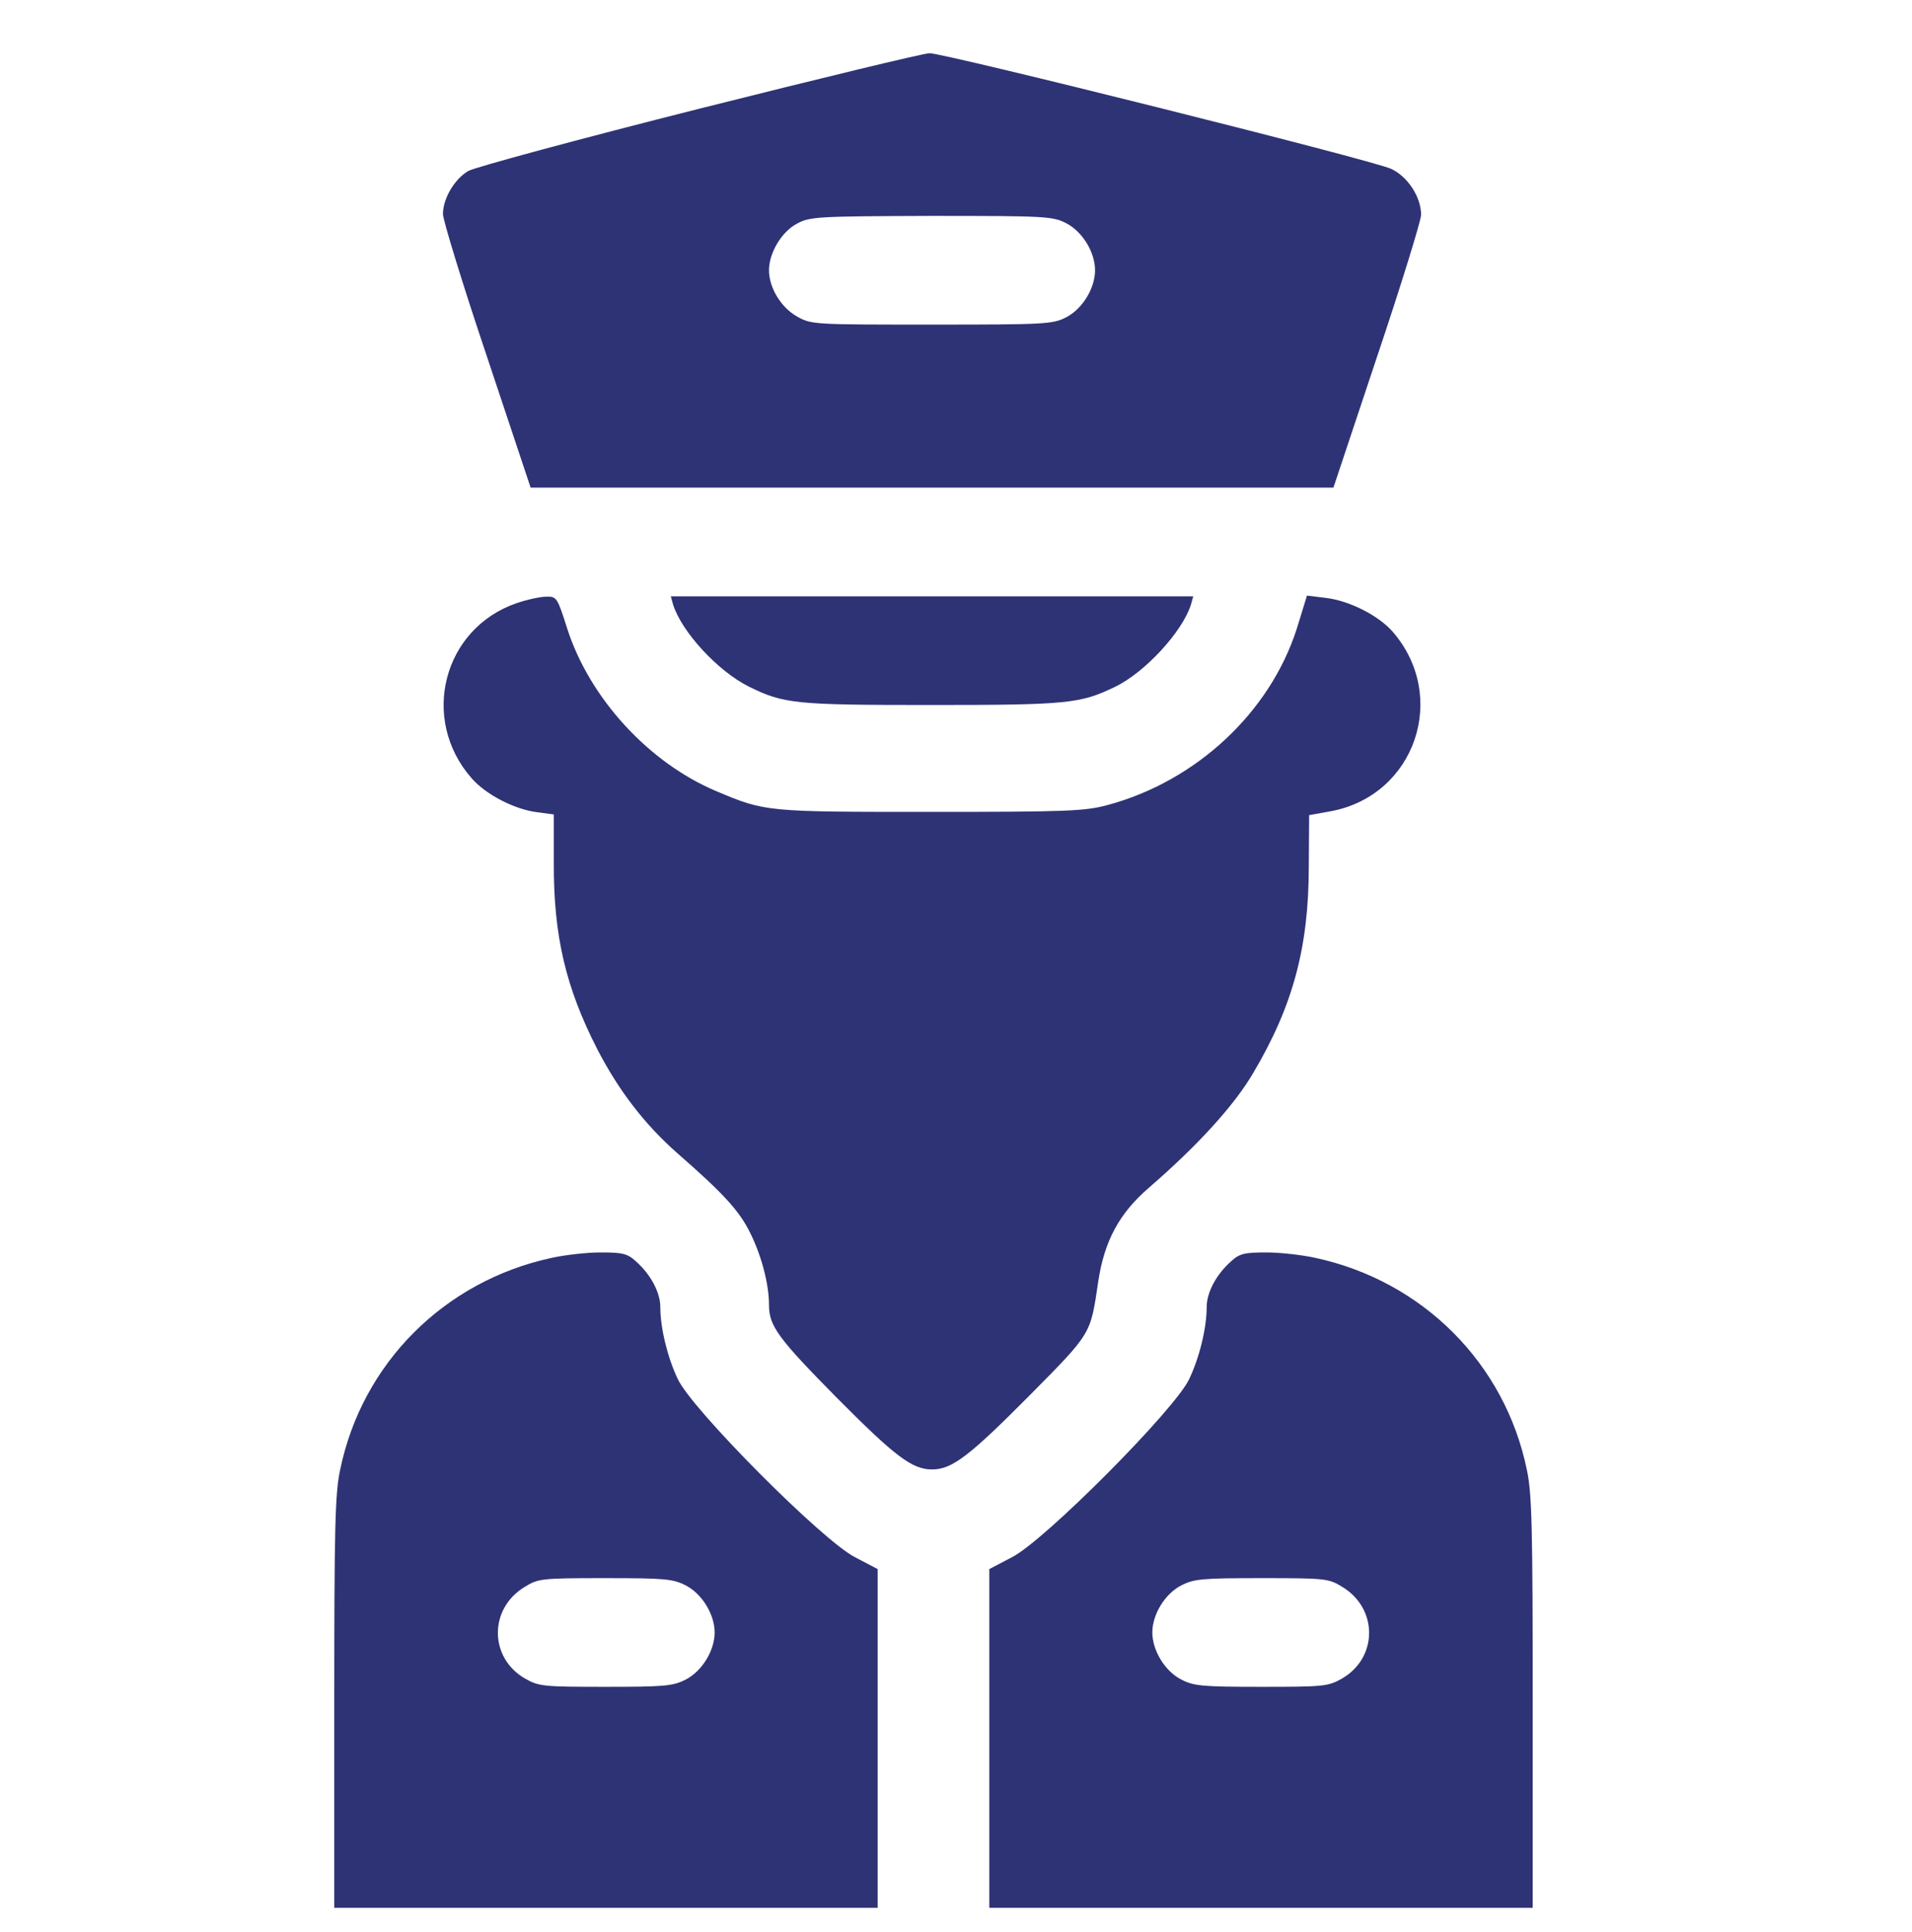
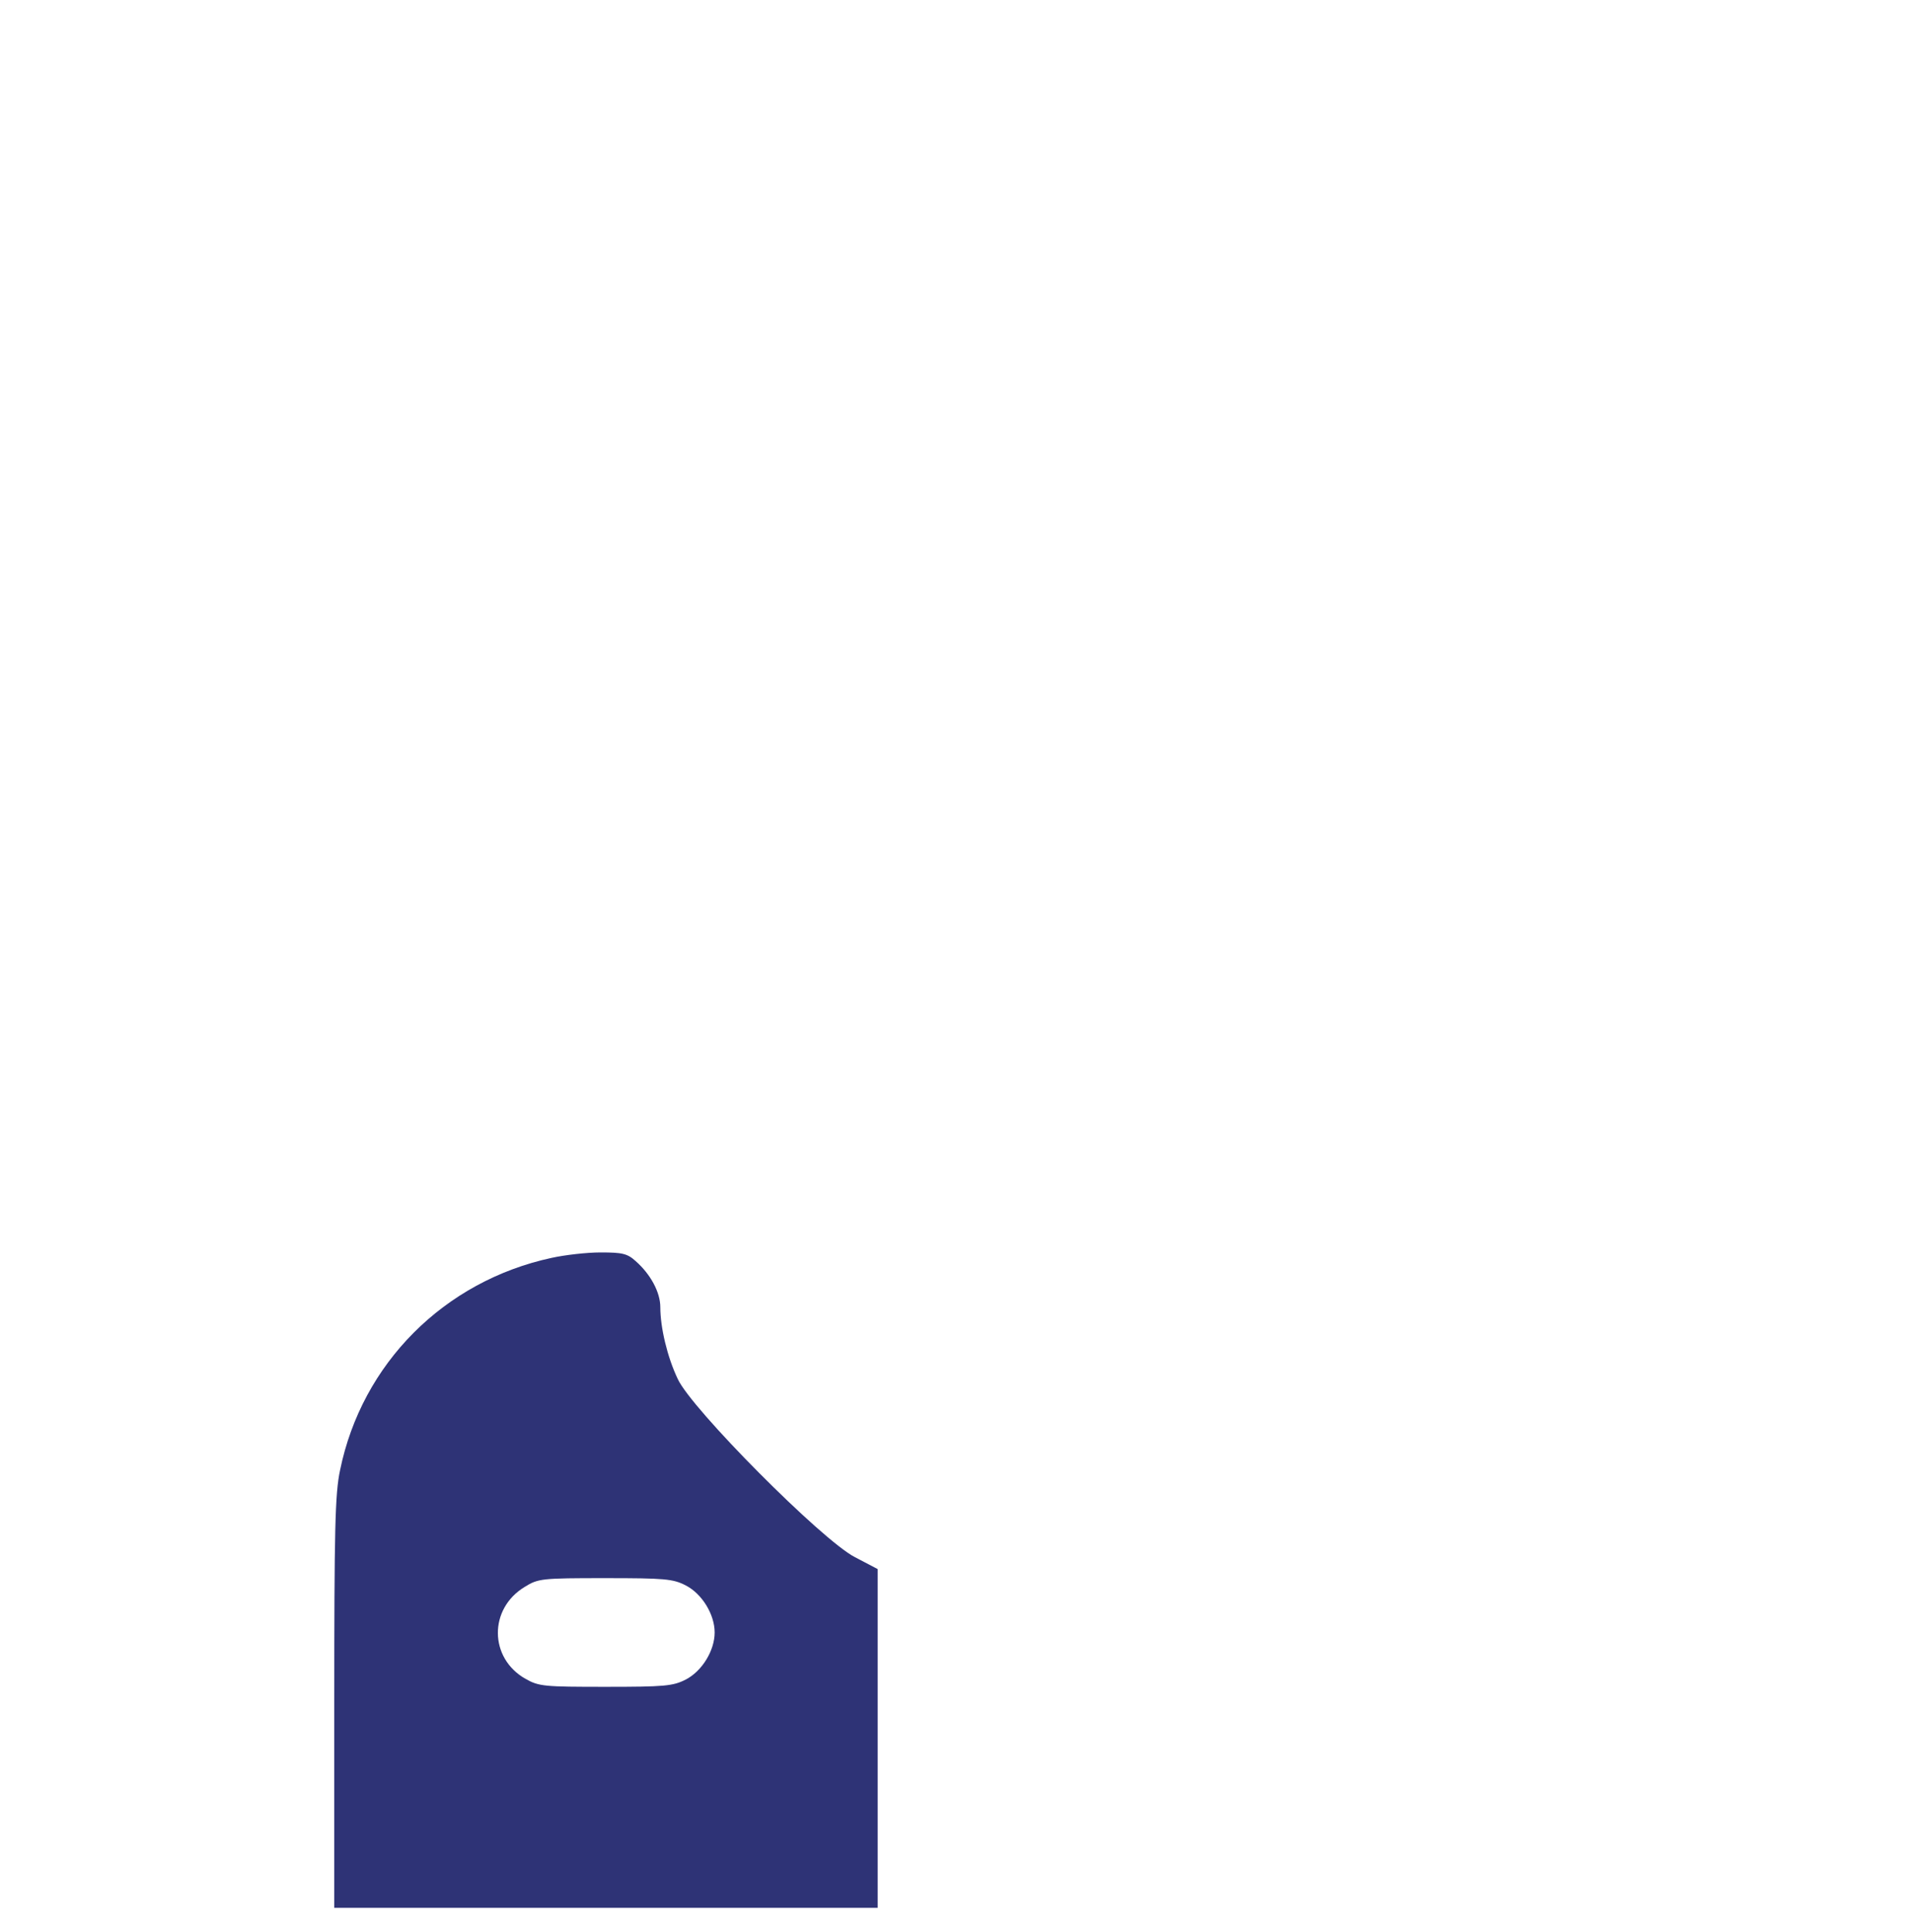
<svg xmlns="http://www.w3.org/2000/svg" width="100%" height="100%" viewBox="0 0 95 96" xml:space="preserve" style="fill-rule:evenodd;clip-rule:evenodd;stroke-linejoin:round;stroke-miterlimit:2;">
  <g transform="matrix(0.018,3.92587e-34,3.92587e-34,-0.018,1.005,94.787)">
    <g>
      <g transform="matrix(1,0,0,1,556.871,0)">
-         <path d="M1318,4966C985,4882 697,4804 680,4794C642,4772 610,4718 610,4675C610,4659 664,4482 731,4283L852,3920L3068,3920L3189,4283C3256,4482 3310,4658 3310,4673C3310,4722 3273,4779 3227,4800C3176,4824 1992,5120 1953,5119C1937,5119 1652,5050 1318,4966ZM2330,4650C2375,4627 2410,4570 2410,4520C2410,4470 2375,4413 2330,4390C2293,4371 2272,4370 1959,4370C1634,4370 1627,4370 1588,4392C1543,4417 1510,4472 1510,4520C1510,4568 1545,4627 1588,4649C1623,4668 1646,4669 1958,4670C2272,4670 2293,4669 2330,4650Z" style="fill:rgb(46,51,118);fill-rule:nonzero;" />
-       </g>
+         </g>
      <g transform="matrix(1,0,0,1,556.871,0)">
-         <path d="M813,3601C610,3531 546,3281 689,3118C728,3073 807,3032 870,3024L916,3018L916,2886C915,2683 949,2540 1036,2370C1095,2256 1166,2163 1258,2082C1385,1971 1428,1924 1458,1863C1489,1801 1510,1722 1510,1664C1510,1606 1535,1572 1698,1407C1858,1246 1905,1210 1960,1210C2015,1210 2062,1246 2227,1412C2402,1589 2397,1581 2419,1730C2436,1841 2477,1917 2558,1987C2691,2102 2794,2214 2847,2305C2956,2489 3000,2651 3000,2875L3001,3016L3062,3027C3294,3071 3387,3344 3231,3523C3191,3568 3110,3609 3044,3616L2995,3622L2967,3531C2893,3300 2690,3110 2445,3044C2382,3027 2335,3025 1955,3025C1503,3025 1500,3025 1365,3082C1179,3160 1015,3338 953,3531C926,3616 924,3620 895,3619C879,3619 842,3611 813,3601Z" style="fill:rgb(46,51,118);fill-rule:nonzero;" />
-       </g>
+         </g>
      <g transform="matrix(1,0,0,1,556.871,0)">
-         <path d="M1245,3598C1268,3523 1368,3414 1454,3371C1551,3323 1582,3320 1960,3320C2336,3320 2369,3324 2465,3370C2548,3410 2652,3523 2675,3598L2681,3620L1239,3620L1245,3598Z" style="fill:rgb(46,51,118);fill-rule:nonzero;" />
-       </g>
+         </g>
      <g transform="matrix(1,0,0,1,556.871,0)">
        <path d="M910,1794C613,1730 386,1502 326,1208C312,1143 310,1042 310,565L310,0L1810,0L1810,935L1747,968C1657,1014 1295,1378 1258,1460C1229,1521 1210,1602 1210,1658C1210,1699 1183,1749 1142,1785C1119,1806 1105,1809 1045,1809C1007,1809 946,1802 910,1794ZM1280,890C1325,867 1360,810 1360,760C1360,710 1325,653 1280,630C1245,612 1221,610 1059,610C890,610 875,611 838,632C737,689 736,826 836,886C873,909 883,910 1058,910C1222,910 1245,908 1280,890Z" style="fill:rgb(46,51,118);fill-rule:nonzero;" />
      </g>
      <g transform="matrix(-1,-4.26484e-32,-4.26484e-32,1,4485,-6.49261e-29)">
-         <path d="M910,1794C613,1730 386,1502 326,1208C312,1143 310,1042 310,565L310,0L1810,0L1810,935L1747,968C1657,1014 1295,1378 1258,1460C1229,1521 1210,1602 1210,1658C1210,1699 1183,1749 1142,1785C1119,1806 1105,1809 1045,1809C1007,1809 946,1802 910,1794ZM1280,890C1325,867 1360,810 1360,760C1360,710 1325,653 1280,630C1245,612 1221,610 1059,610C890,610 875,611 838,632C737,689 736,826 836,886C873,909 883,910 1058,910C1222,910 1245,908 1280,890Z" style="fill:rgb(46,51,118);fill-rule:nonzero;" />
-       </g>
+         </g>
    </g>
  </g>
</svg>